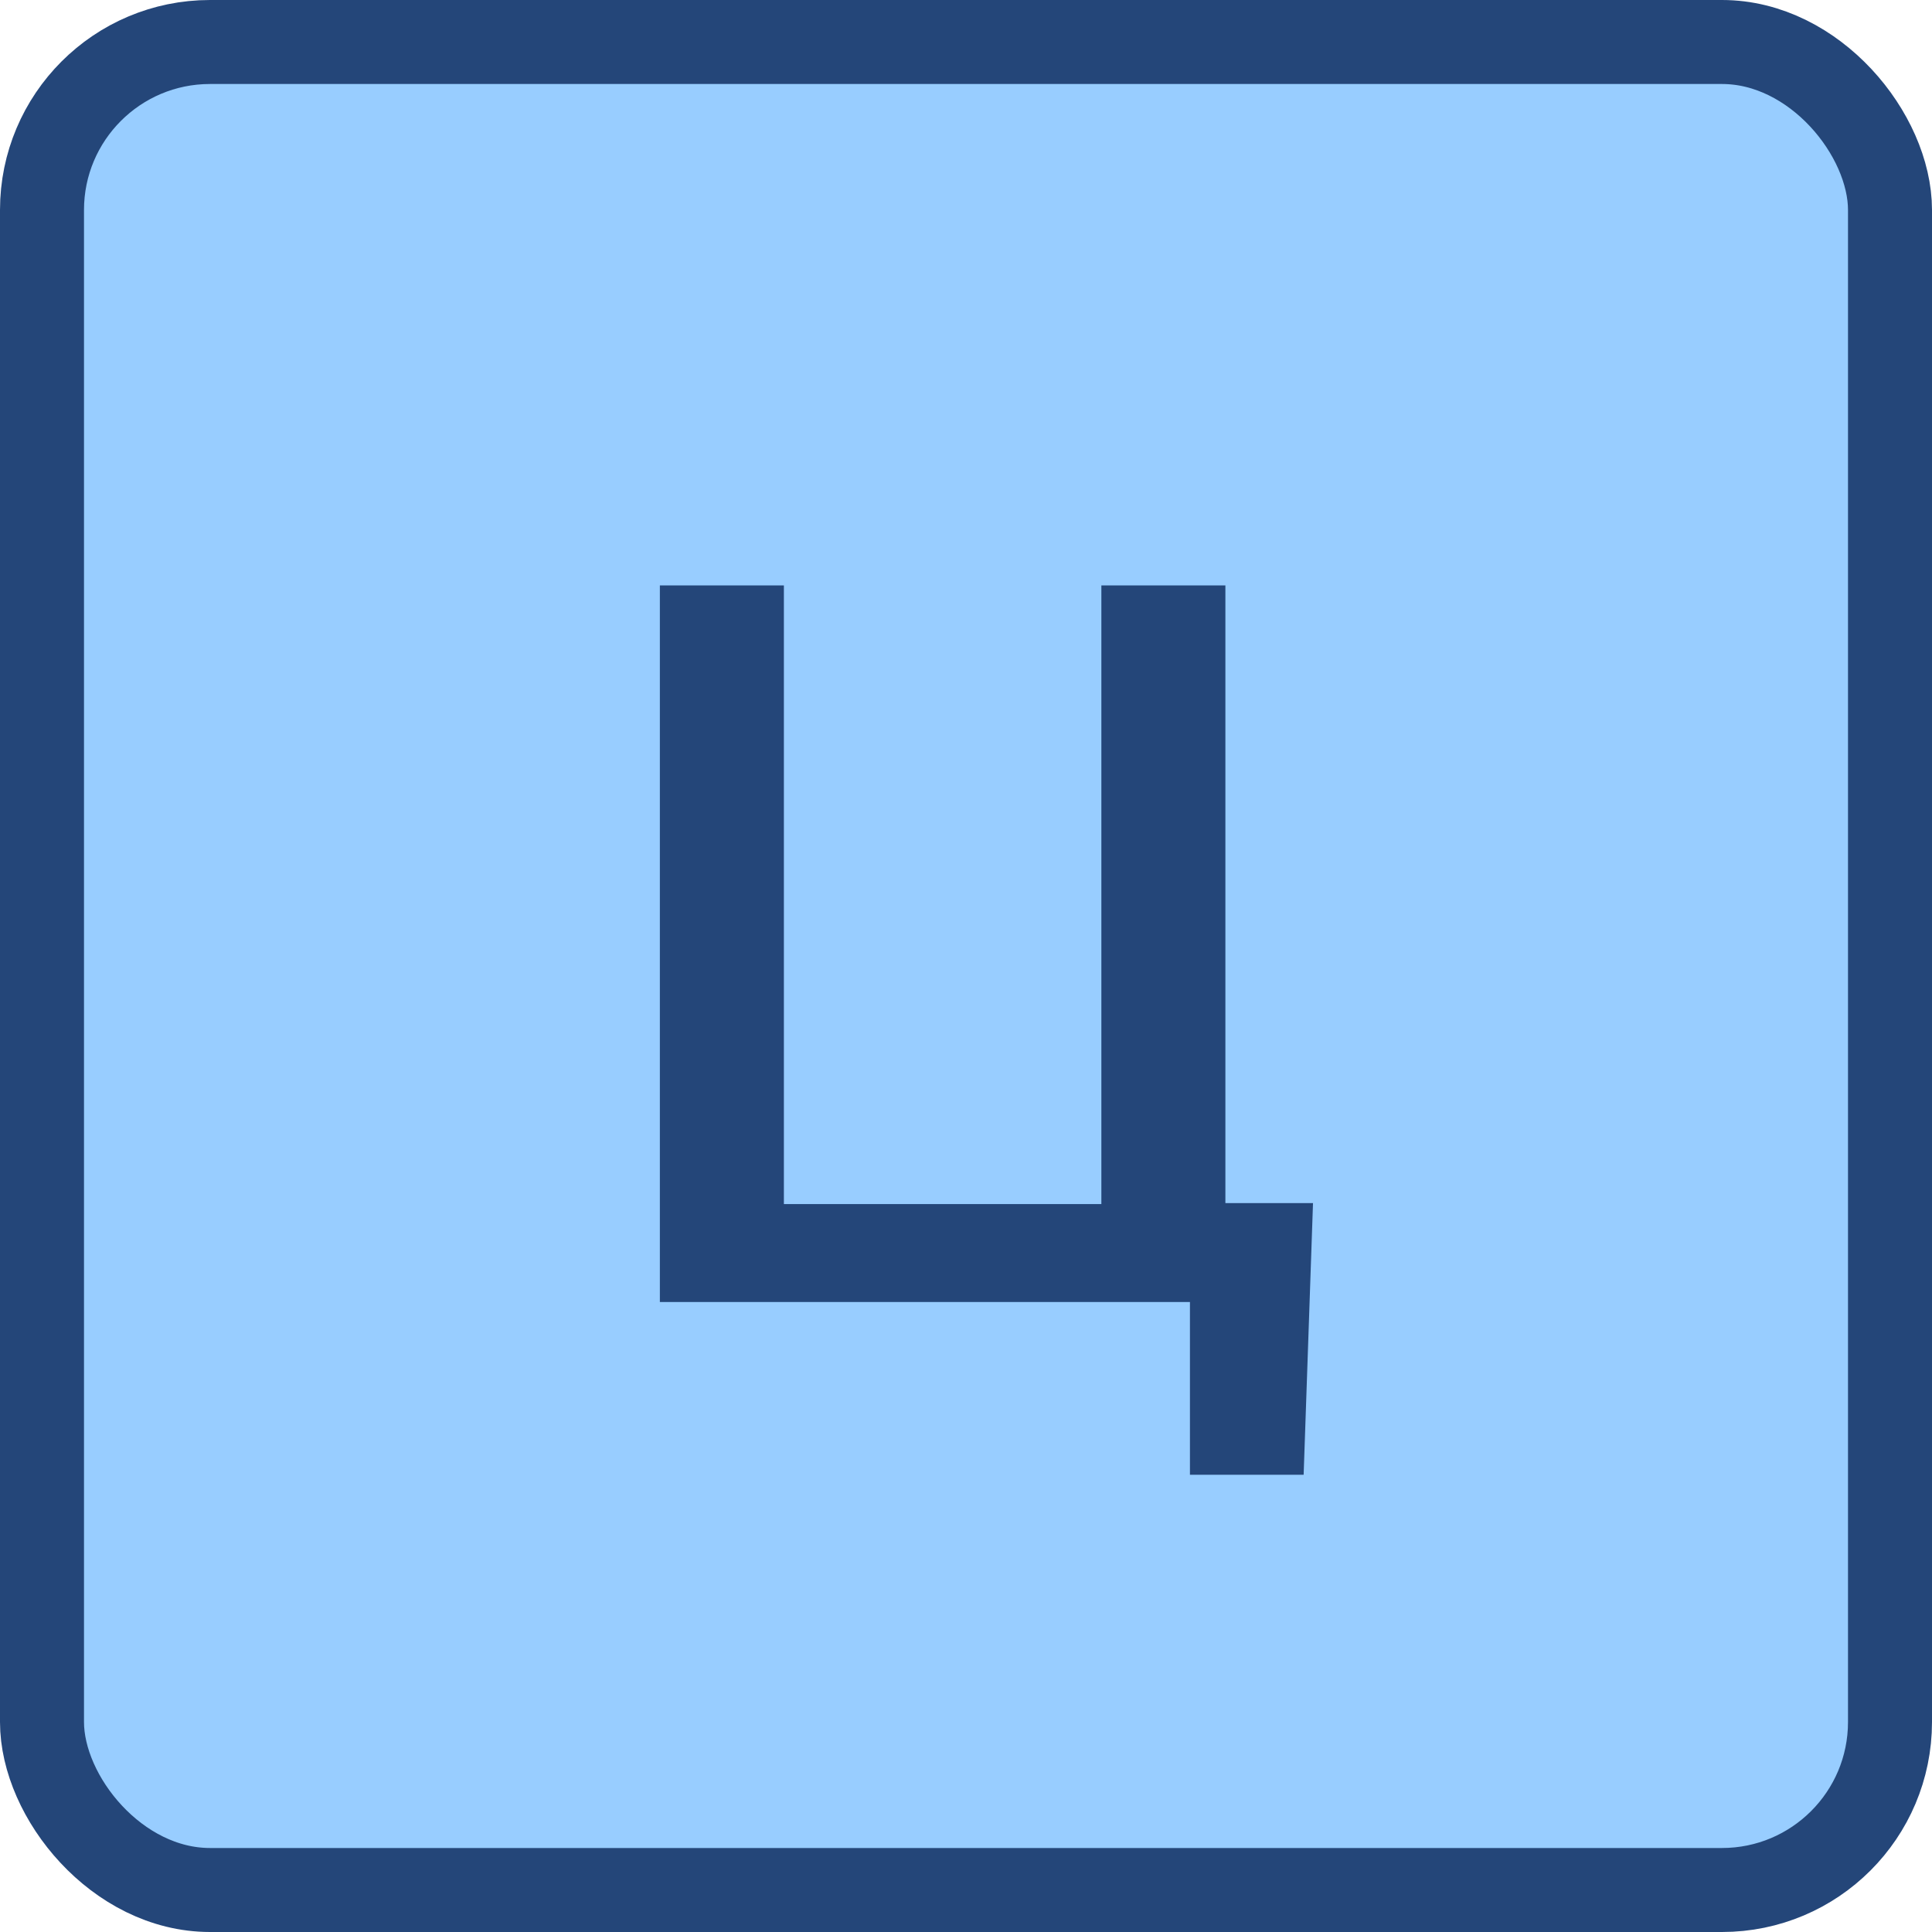
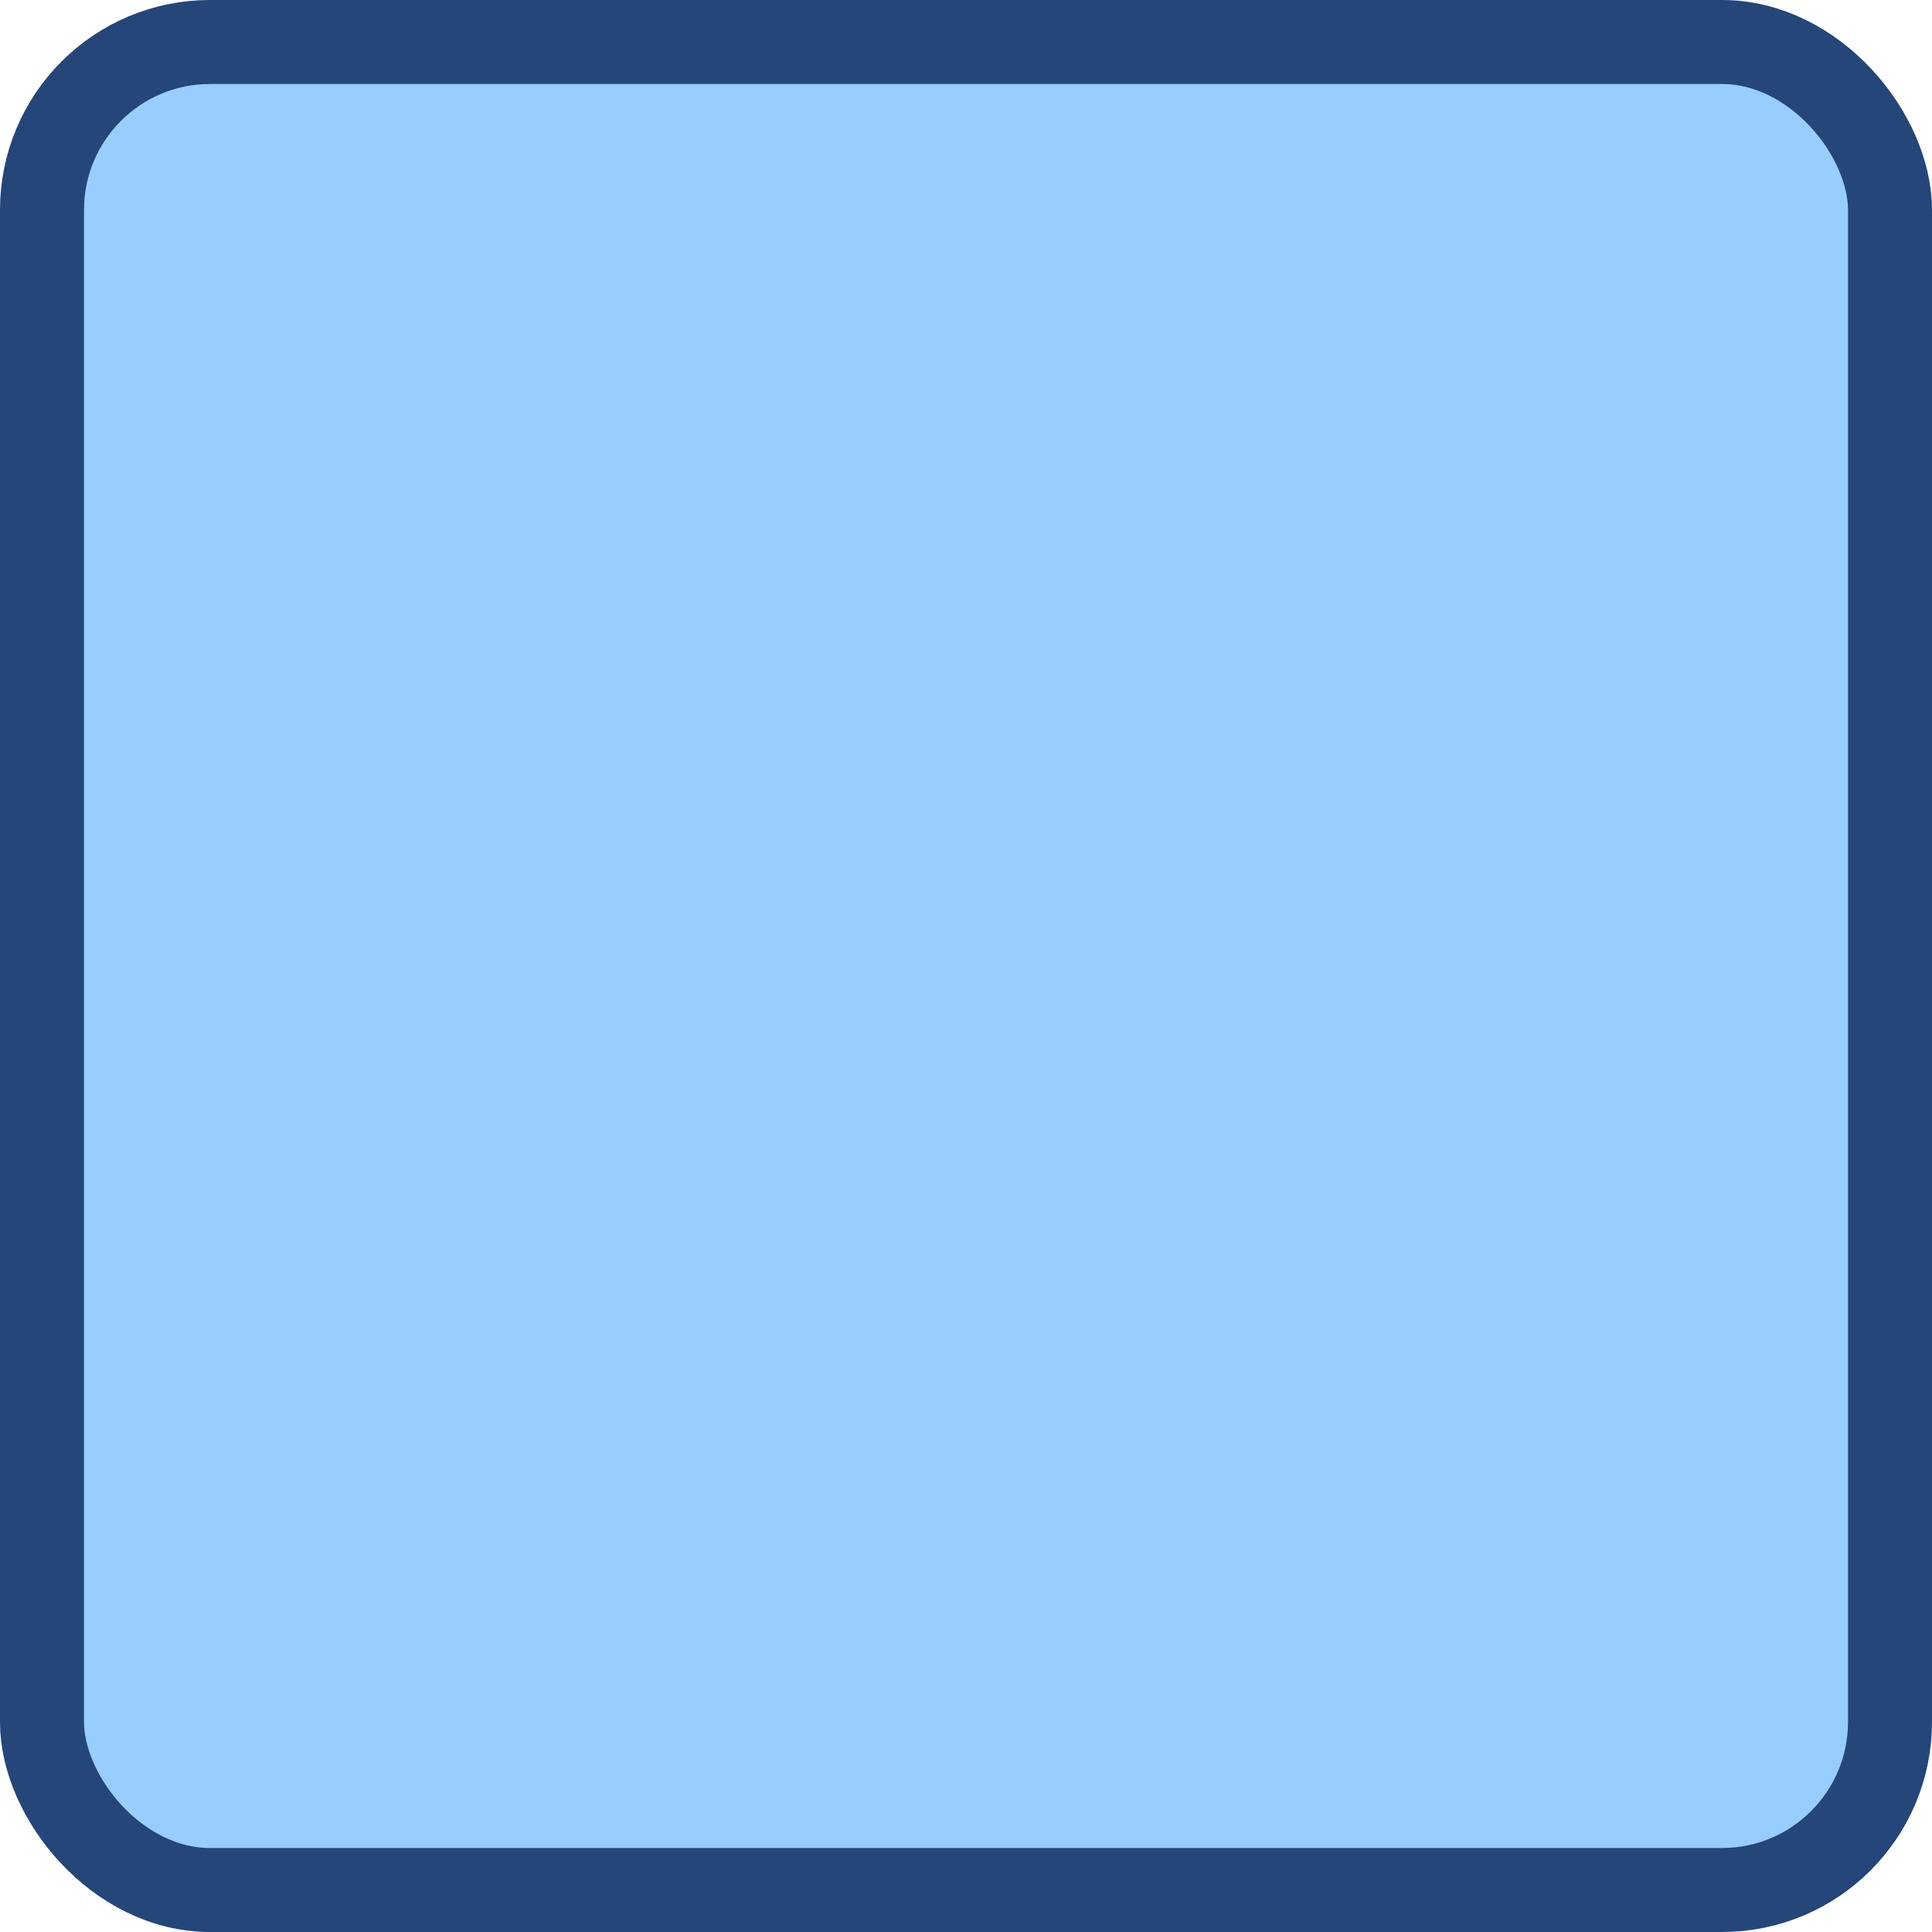
<svg xmlns="http://www.w3.org/2000/svg" width="46" height="46" viewBox="0 0 46 46" fill="none">
  <g clip-path="url(#clip0_0_328)">
    <rect x="1" y="1" width="44" height="44" rx="4" fill="#339CFF" fill-opacity="0.501" stroke="#244679" stroke-width="2" stroke-linecap="square" />
-     <path d="M31.262 28.645L31.039 35.113H28.332V31H26.809V28.645H31.262ZM15.711 31V13.938H18.664V28.668H26.223V13.938H29.176V31H15.711Z" fill="#244679" />
  </g>
  <defs>
    <clipPath id="clip0_0_328">
      <rect width="46" height="46" fill="white" />
    </clipPath>
  </defs>
</svg>